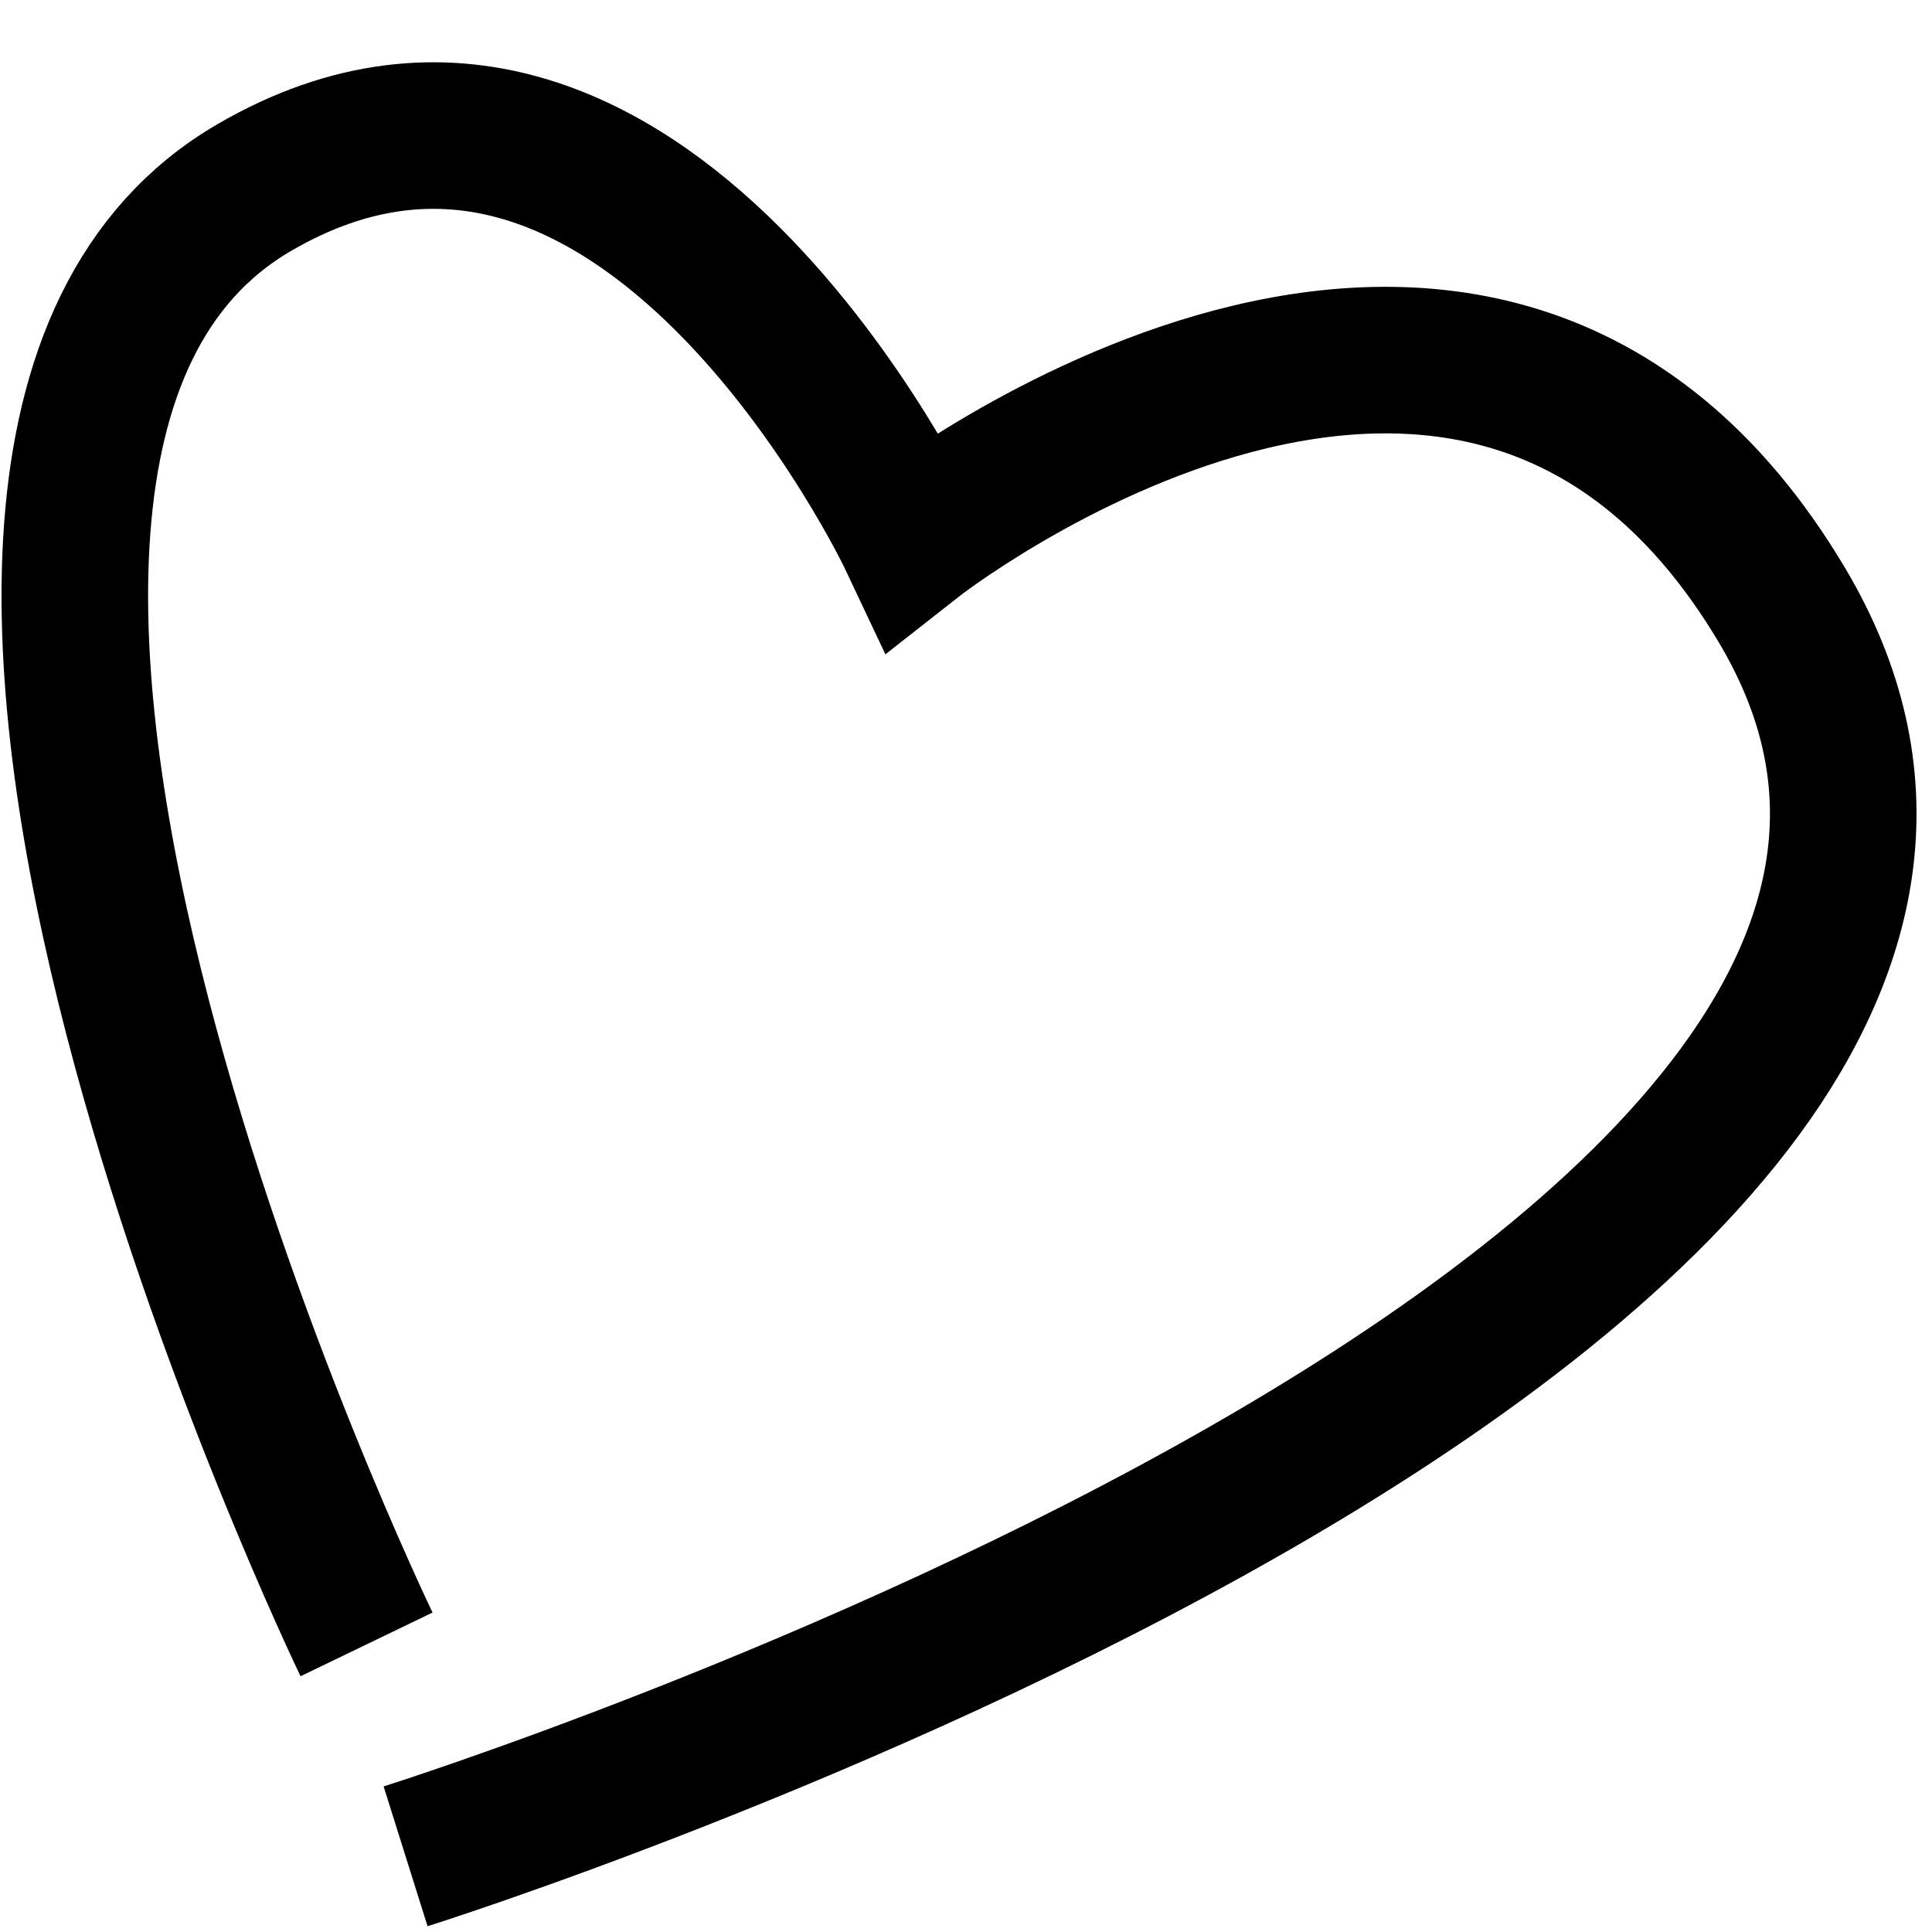
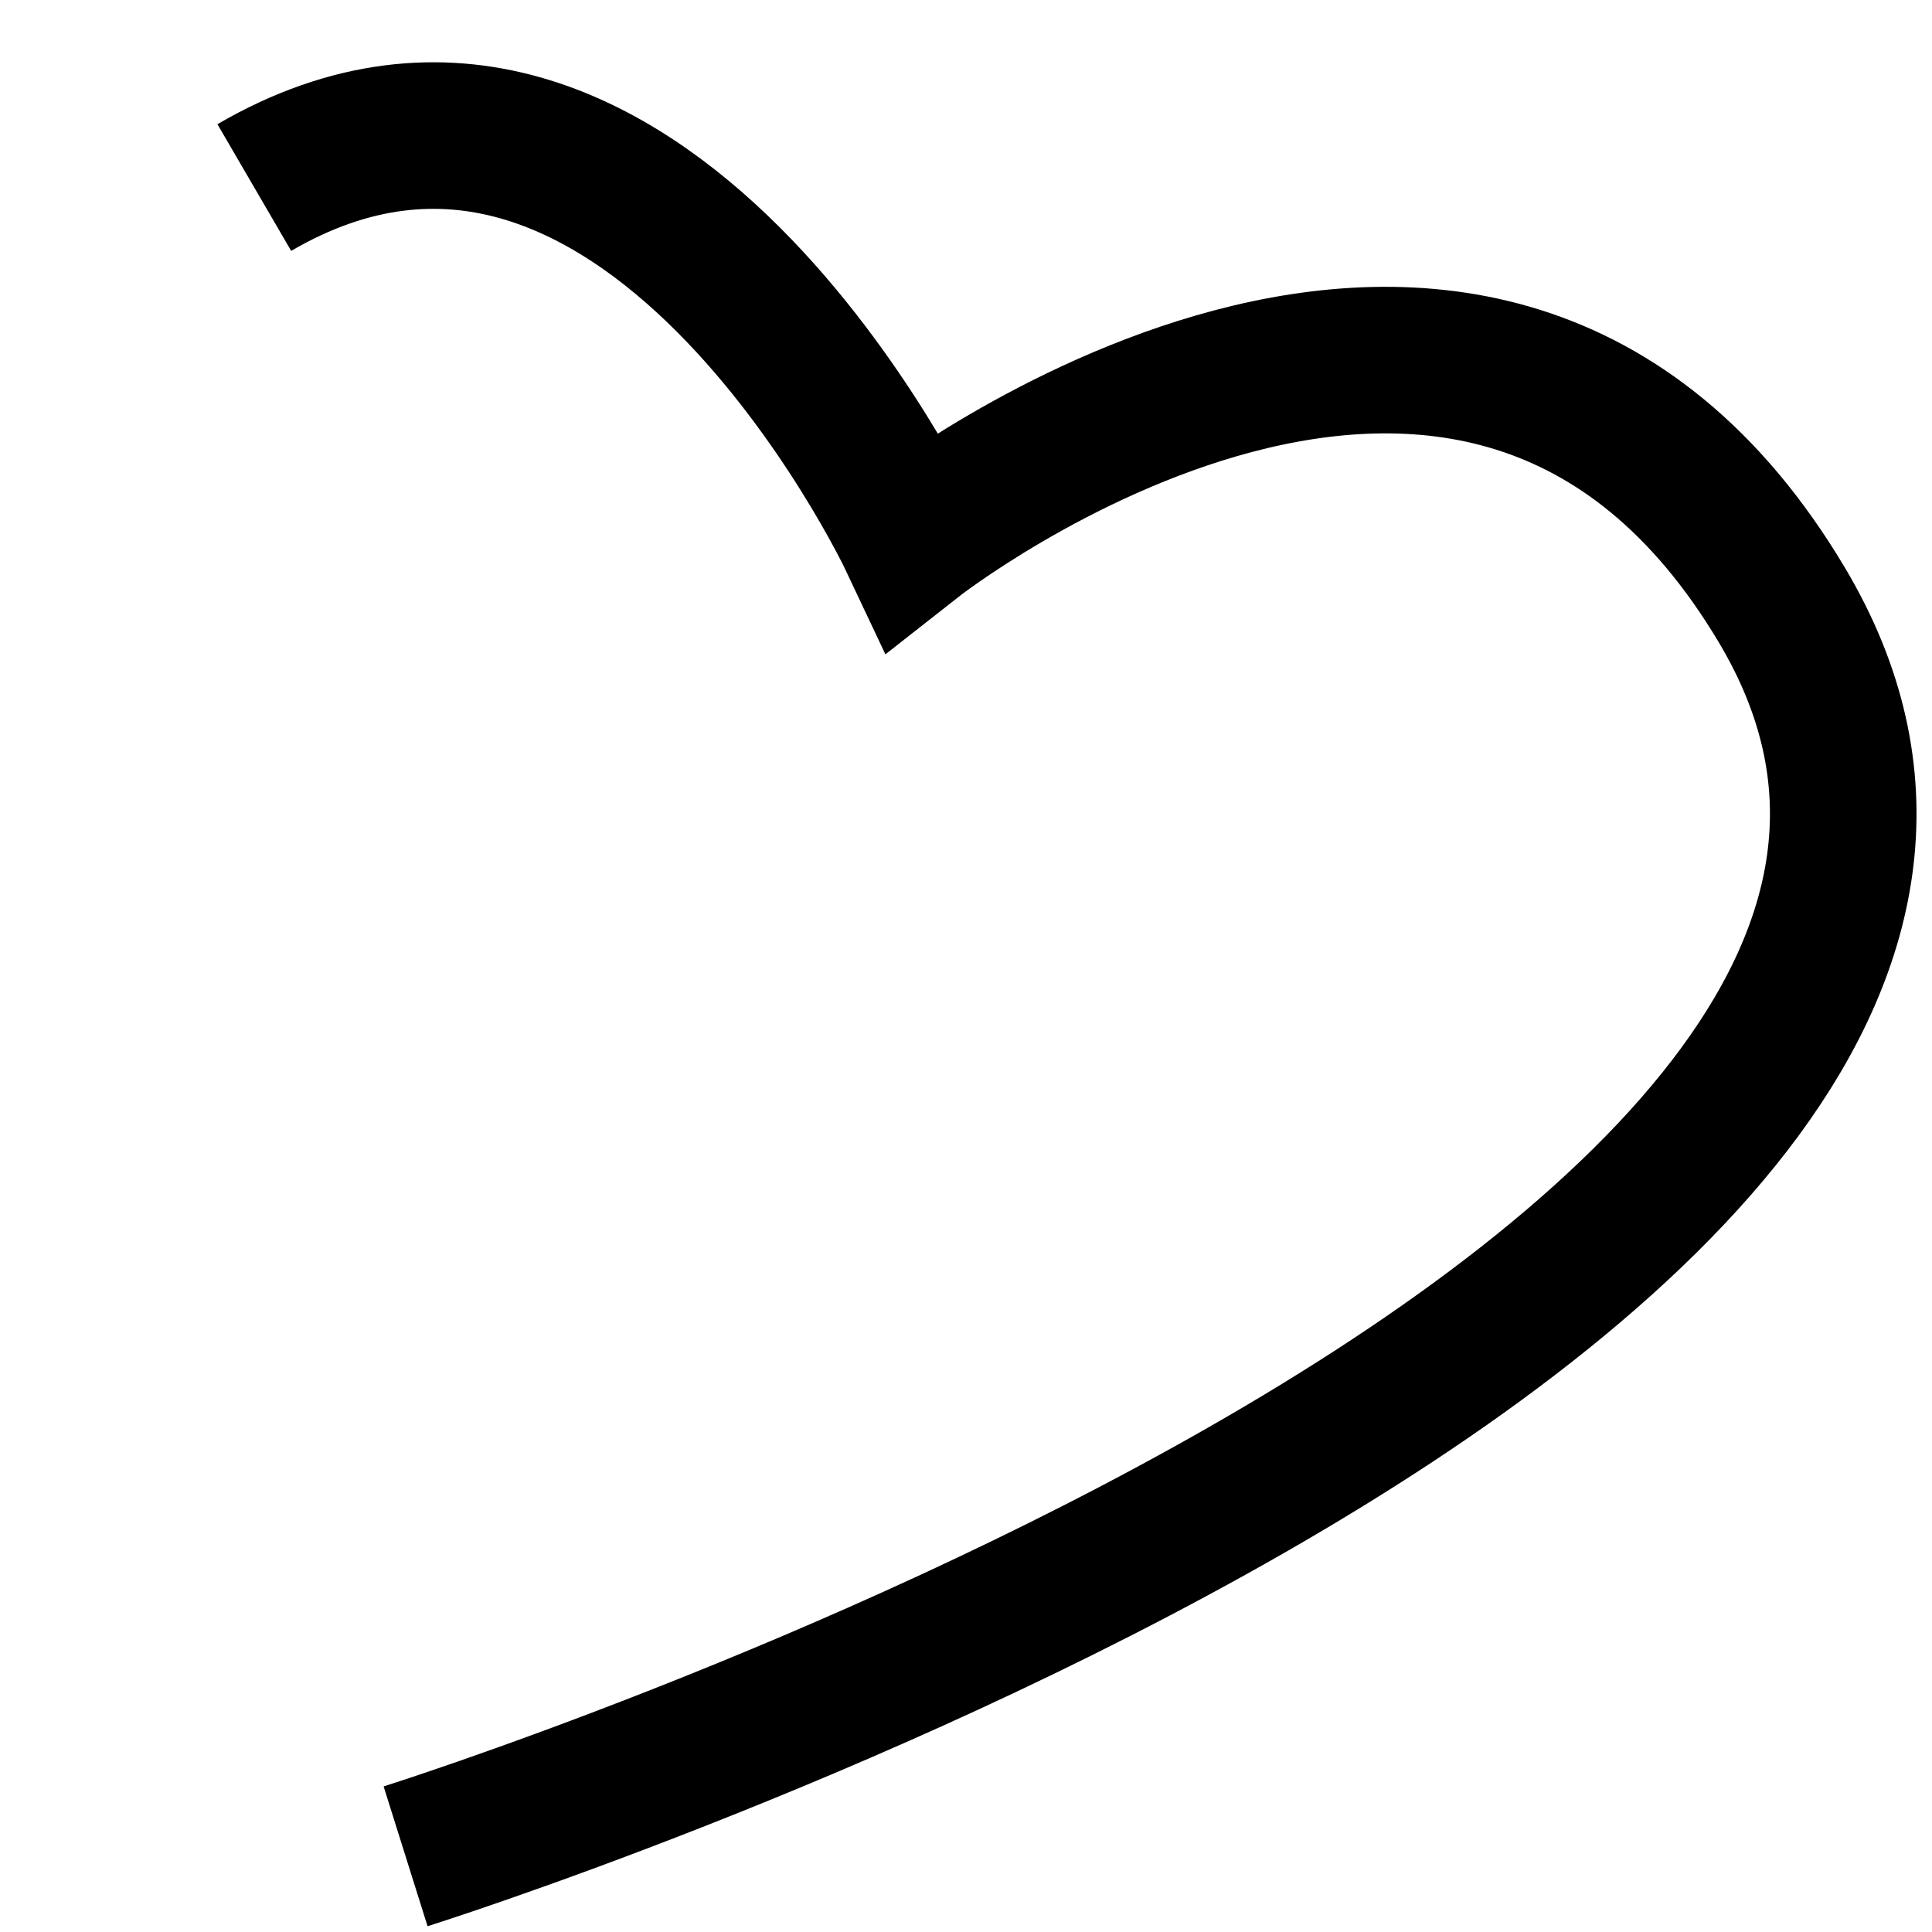
<svg xmlns="http://www.w3.org/2000/svg" width="29" height="29" viewBox="0 0 29 29" fill="none">
-   <path d="M6.088 27.864C6.088 27.864 32.907 19.435 26.749 9.086C22.189 1.423 13.696 8.103 13.696 8.103C13.696 8.103 9.612 -0.559 3.817 2.815C-3.107 6.845 5.502 24.683 5.502 24.683" stroke="black" stroke-width="2.2" stroke-miterlimit="10" />
+   <path d="M6.088 27.864C6.088 27.864 32.907 19.435 26.749 9.086C22.189 1.423 13.696 8.103 13.696 8.103C13.696 8.103 9.612 -0.559 3.817 2.815" stroke="black" stroke-width="2.2" stroke-miterlimit="10" />
</svg>